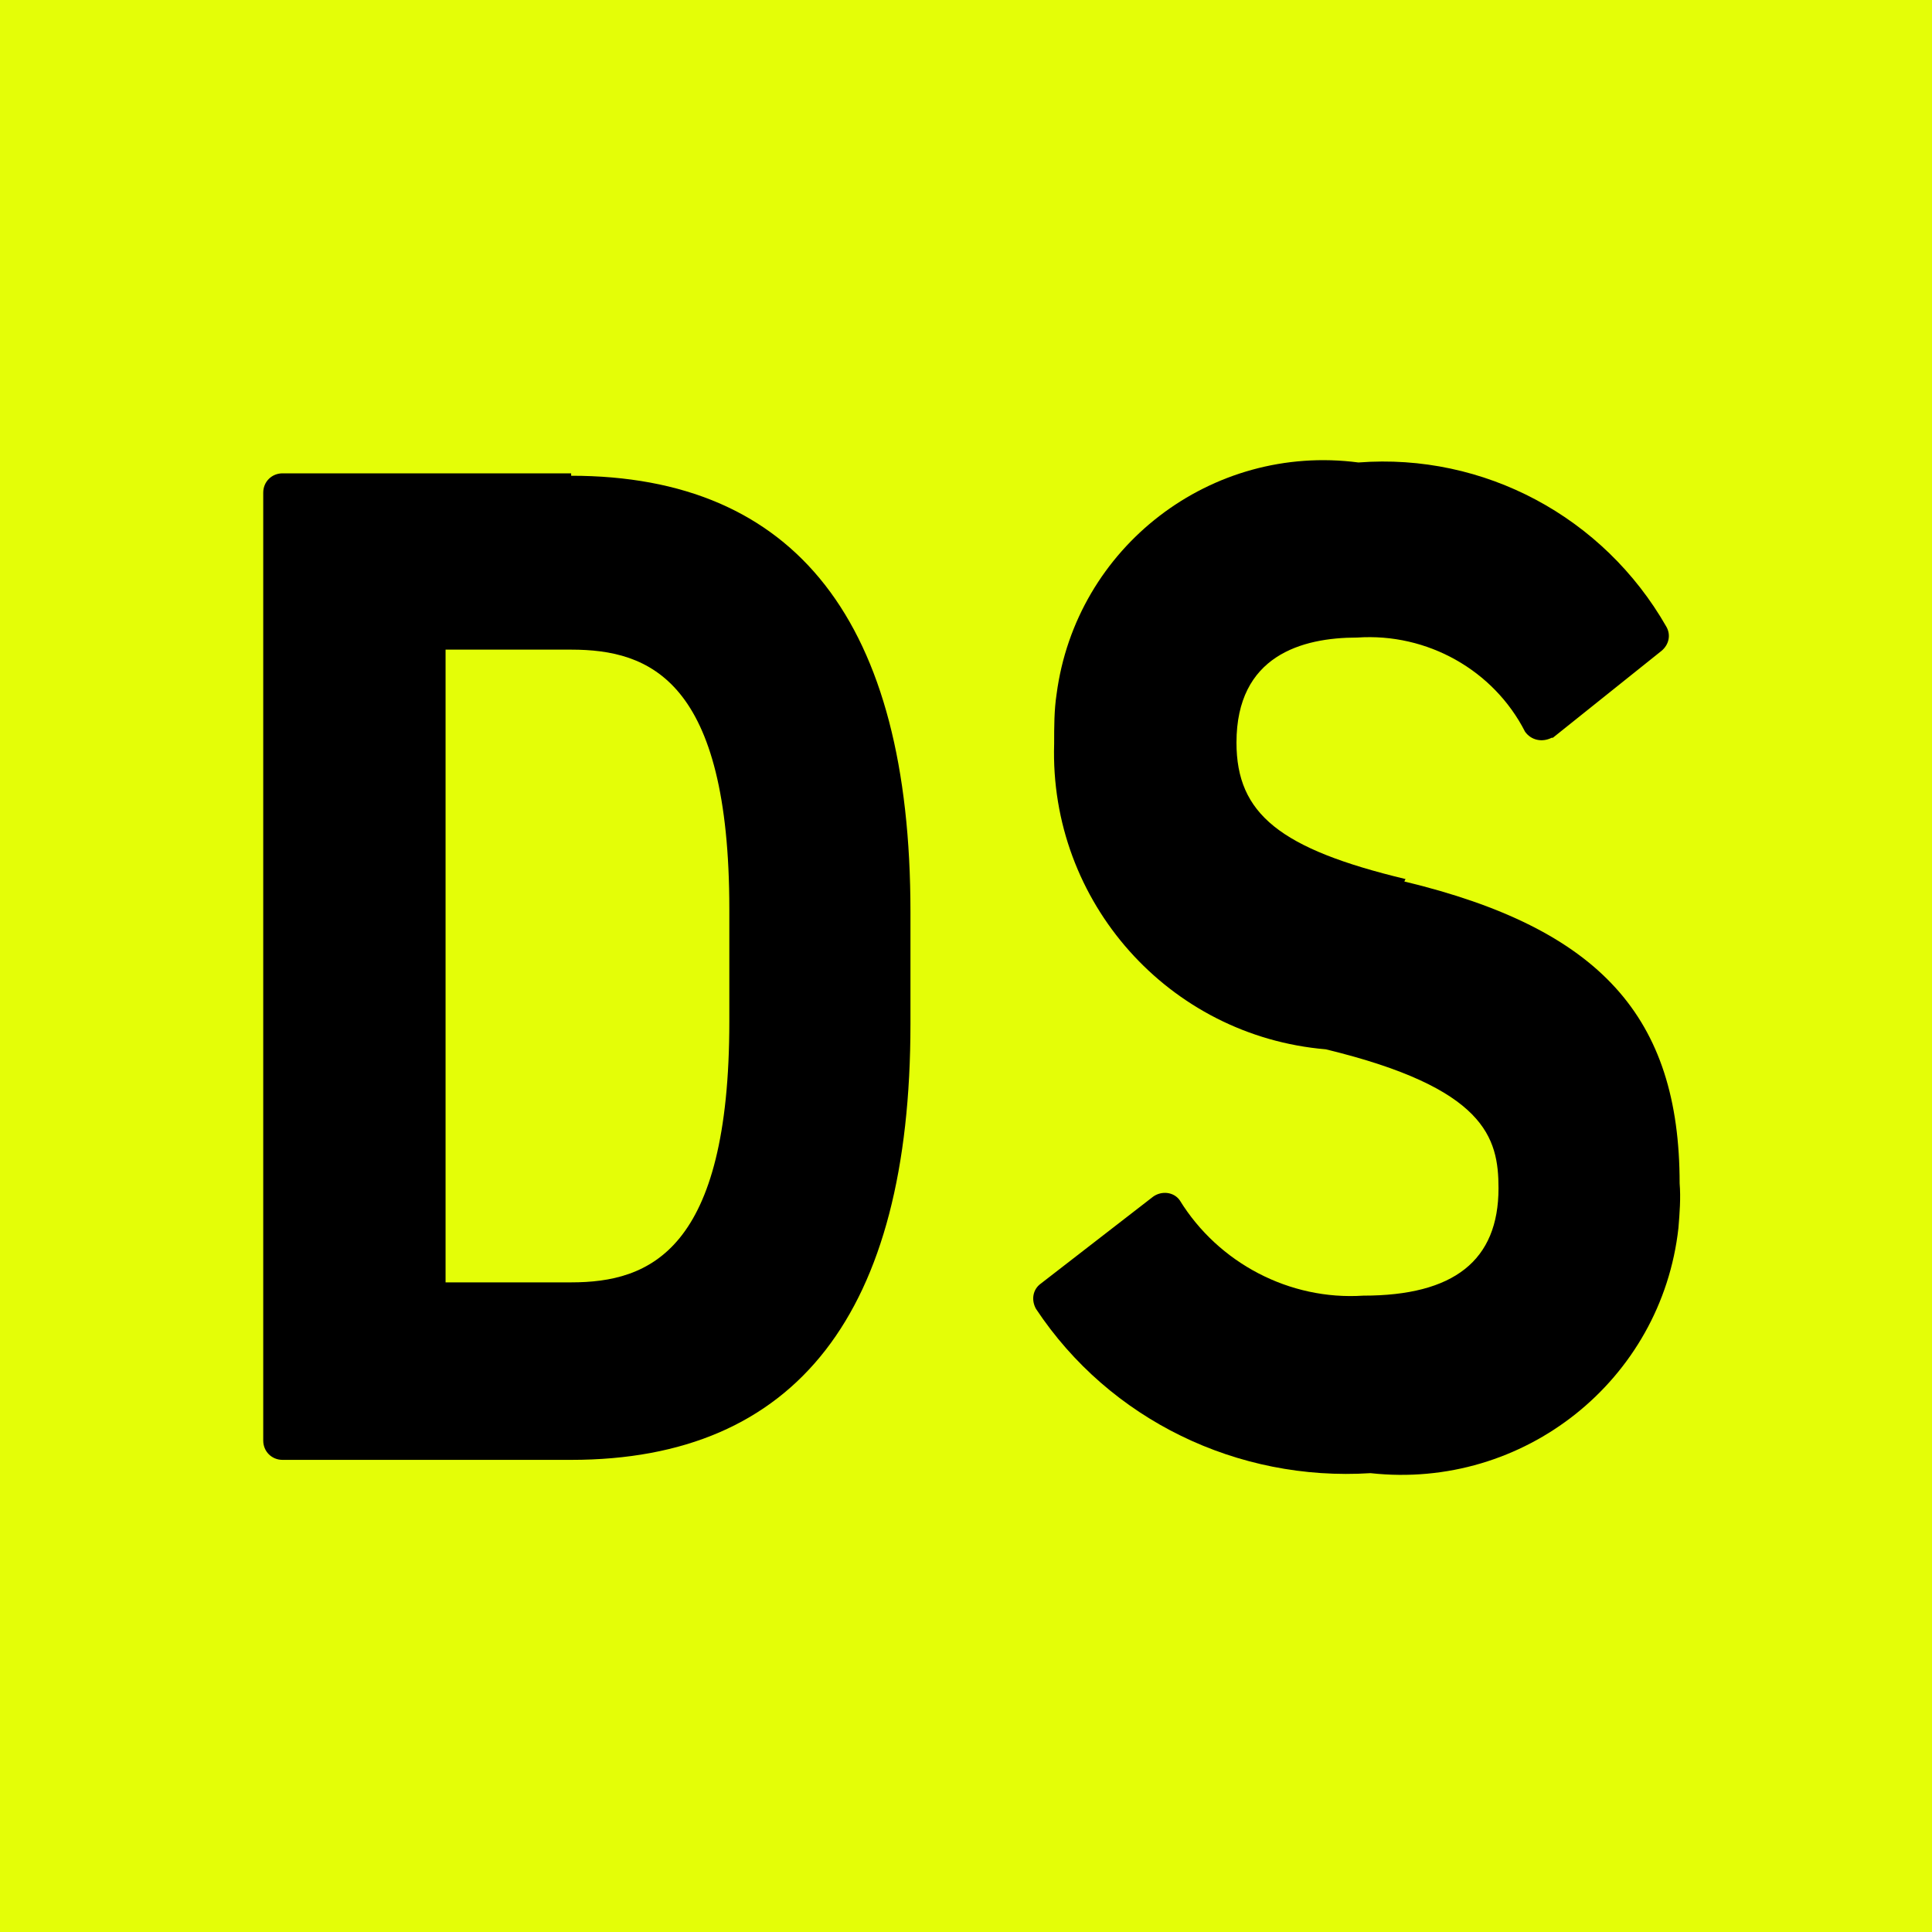
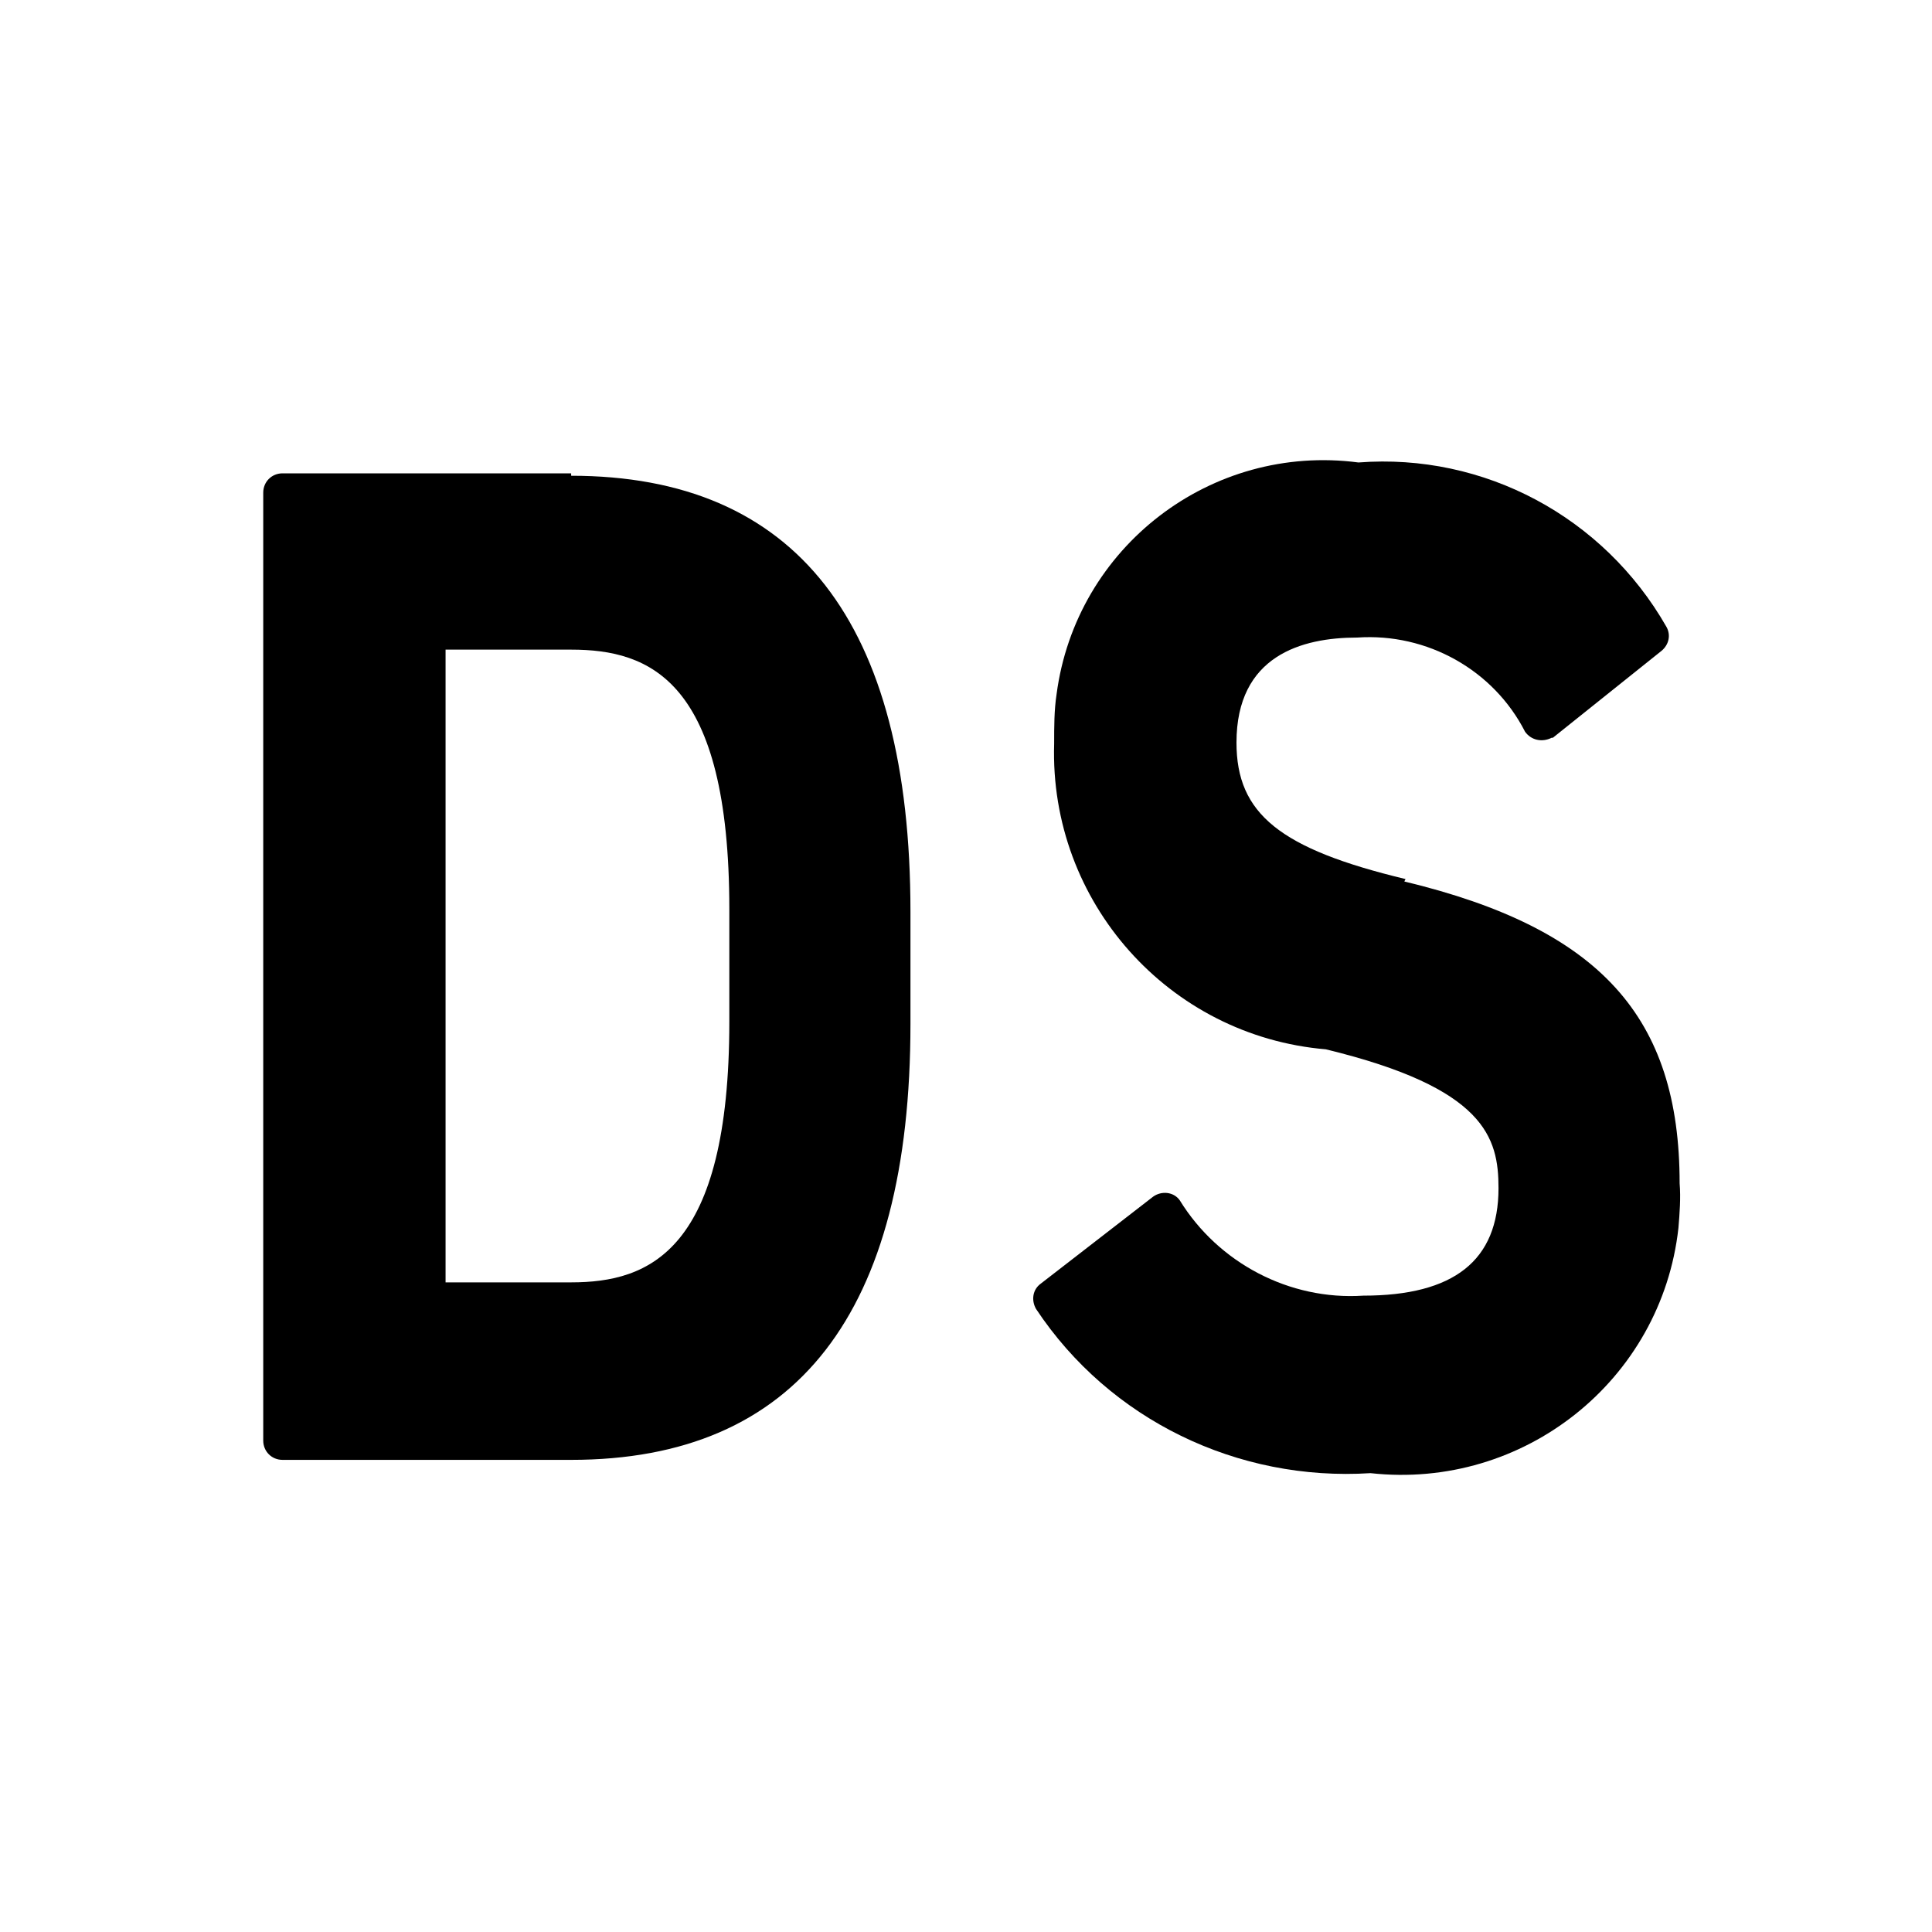
<svg xmlns="http://www.w3.org/2000/svg" width="16" height="16" viewBox="0 0 16 16">
-   <rect width="16" height="16" style="fill: #e4fe07;" />
  <path d="M4.73,3.92h-2.39c-.09,0-.16.07-.16.16v7.85c0,.09.07.16.16.16h2.39c1.87,0,2.81-1.22,2.81-3.61v-.93c0-2.4-.95-3.61-2.81-3.61M3.69,5.38h1.04c.65,0,1.31.25,1.31,2.15v.93c0,1.9-.66,2.16-1.31,2.16h-1.04v-5.25Z" />
  <path d="M11.64,7.28c-1.04-.25-1.4-.54-1.4-1.13,0-.72.54-.87,1-.87.58-.04,1.13.27,1.39.78.05.07.14.09.22.05h0s.01,0,.01,0l.9-.72c.06-.05.08-.13.04-.2-.52-.91-1.51-1.44-2.55-1.36-1.22-.16-2.34.7-2.5,1.92-.02.13-.02.27-.02.41-.04,1.31.95,2.42,2.25,2.53,1.32.32,1.43.73,1.43,1.15,0,.6-.37.89-1.12.89-.61.04-1.2-.27-1.52-.79-.05-.07-.15-.08-.22-.03h0l-.93.72c-.07.05-.08.14-.04.21.61.92,1.67,1.43,2.77,1.36,1.27.14,2.41-.77,2.55-2.03.01-.12.02-.25.01-.37,0-1.38-.66-2.11-2.28-2.5" />
</svg>